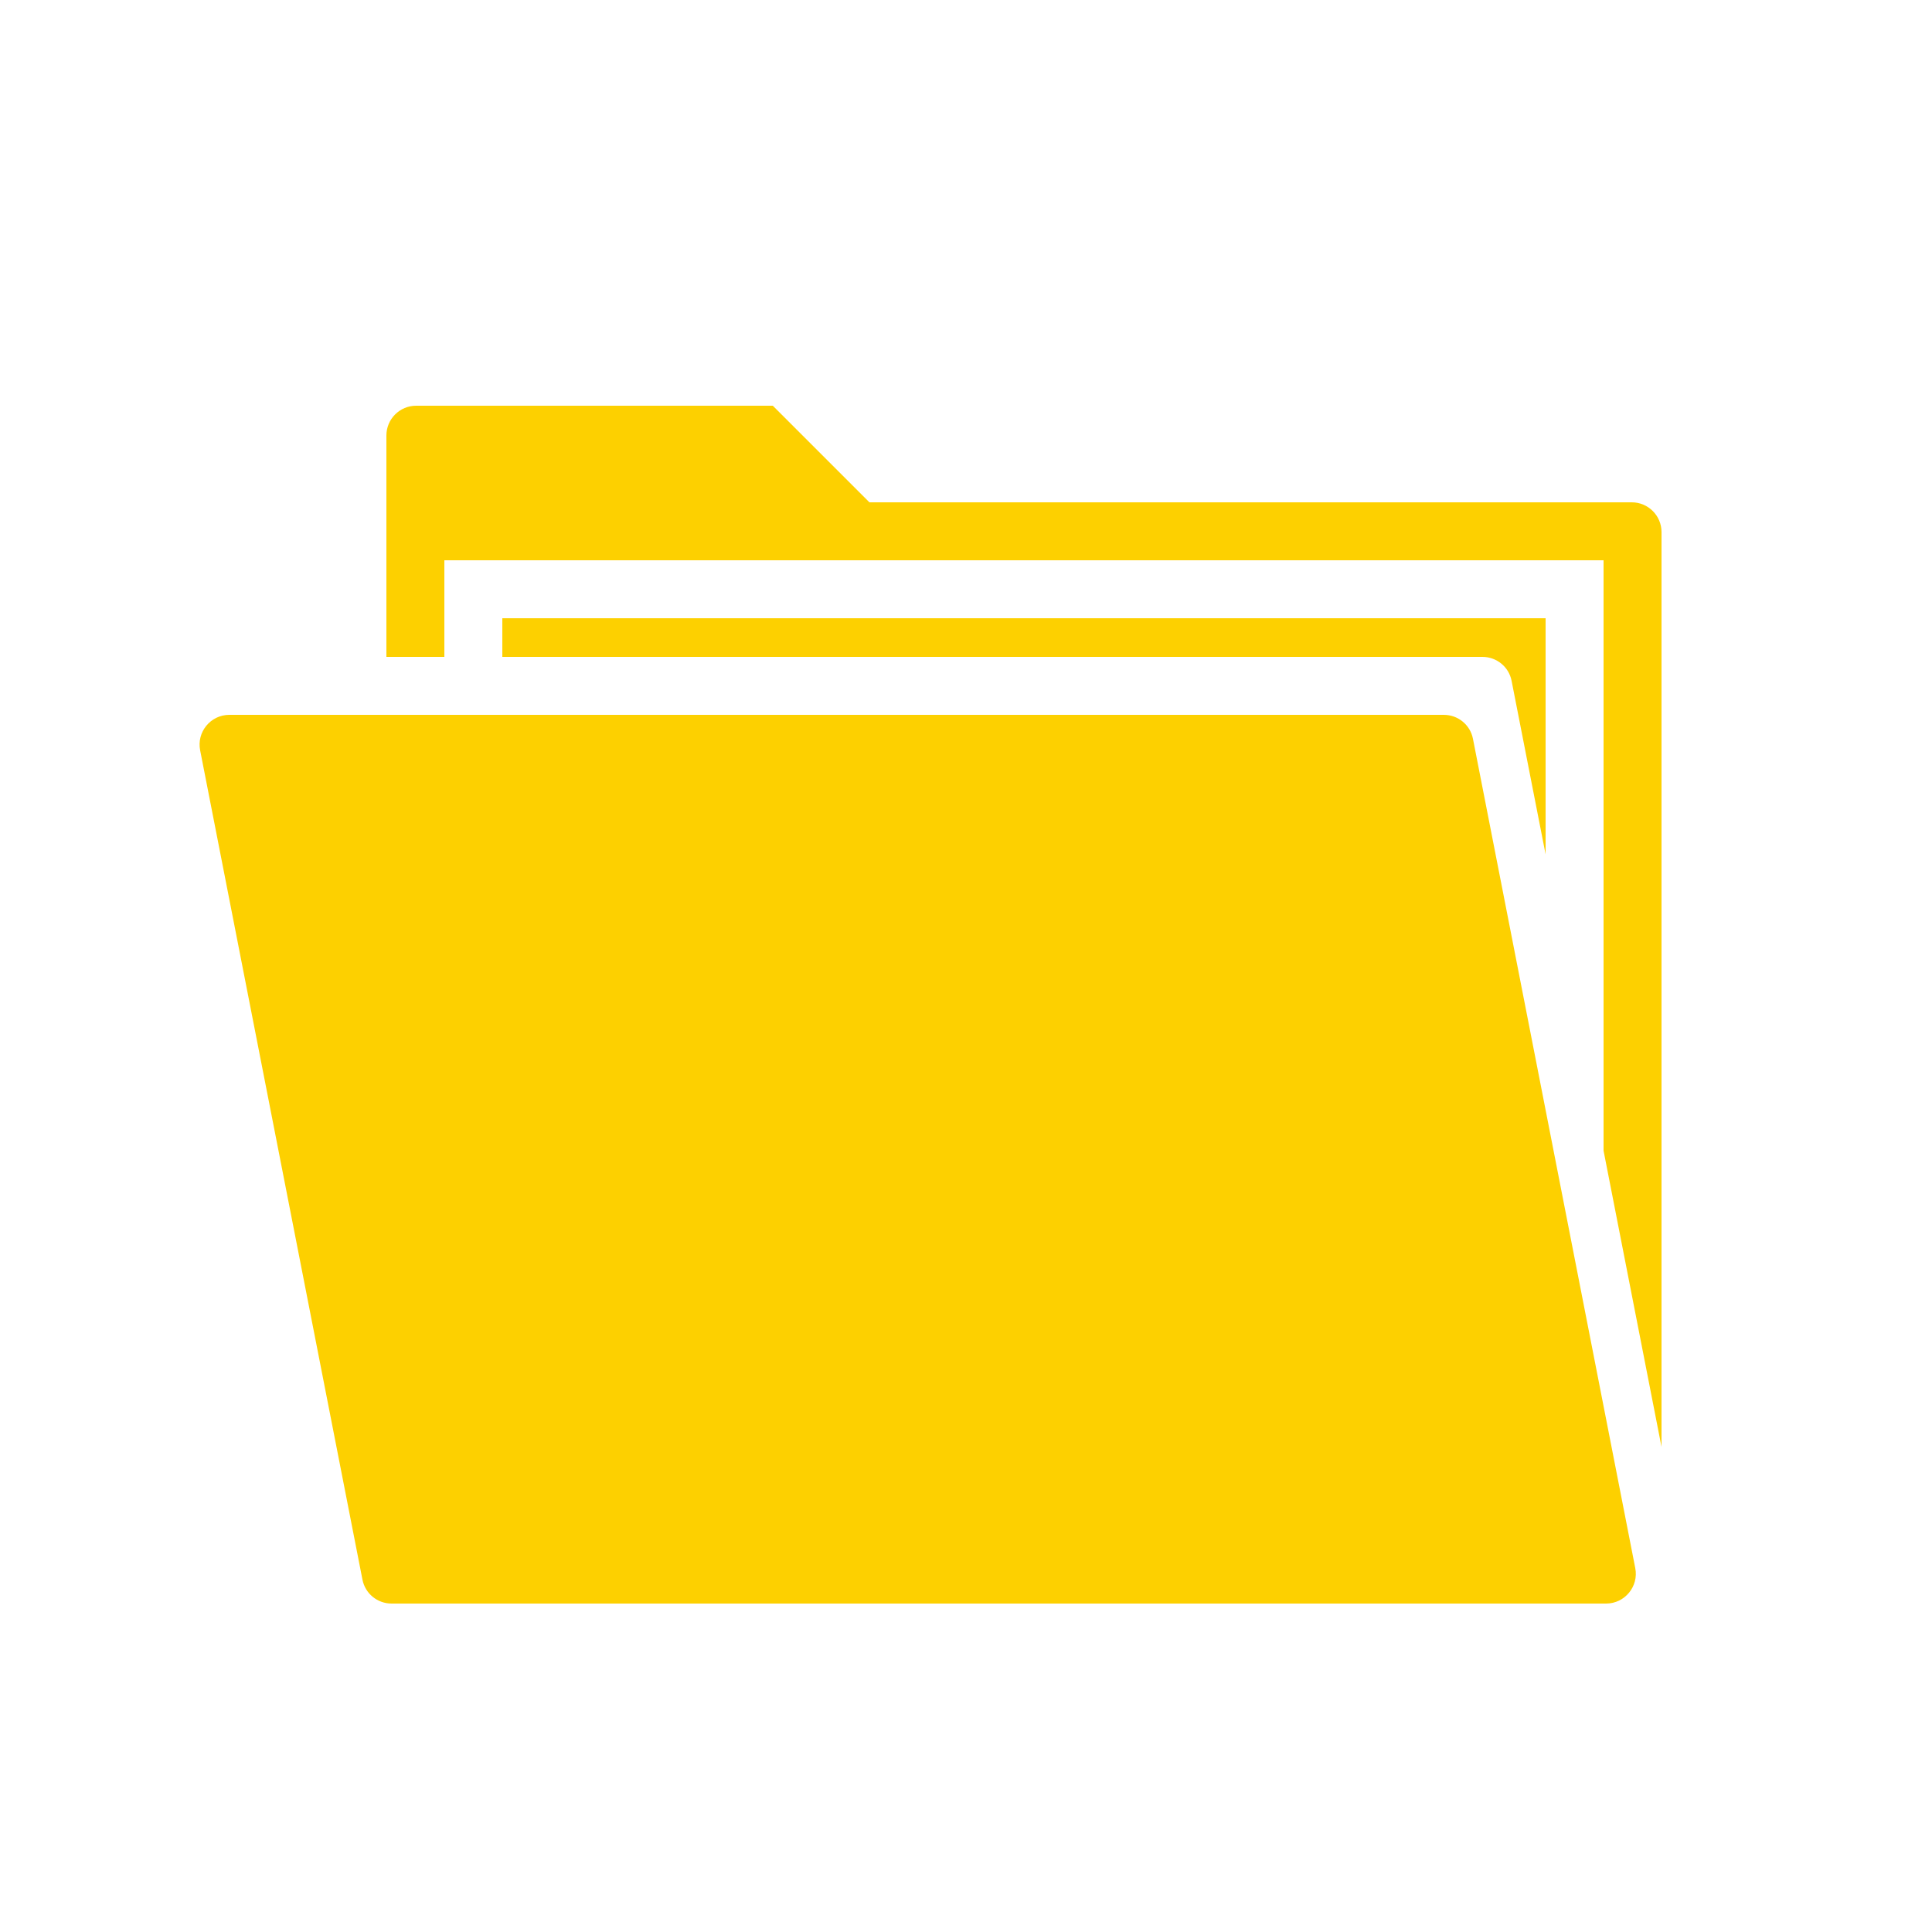
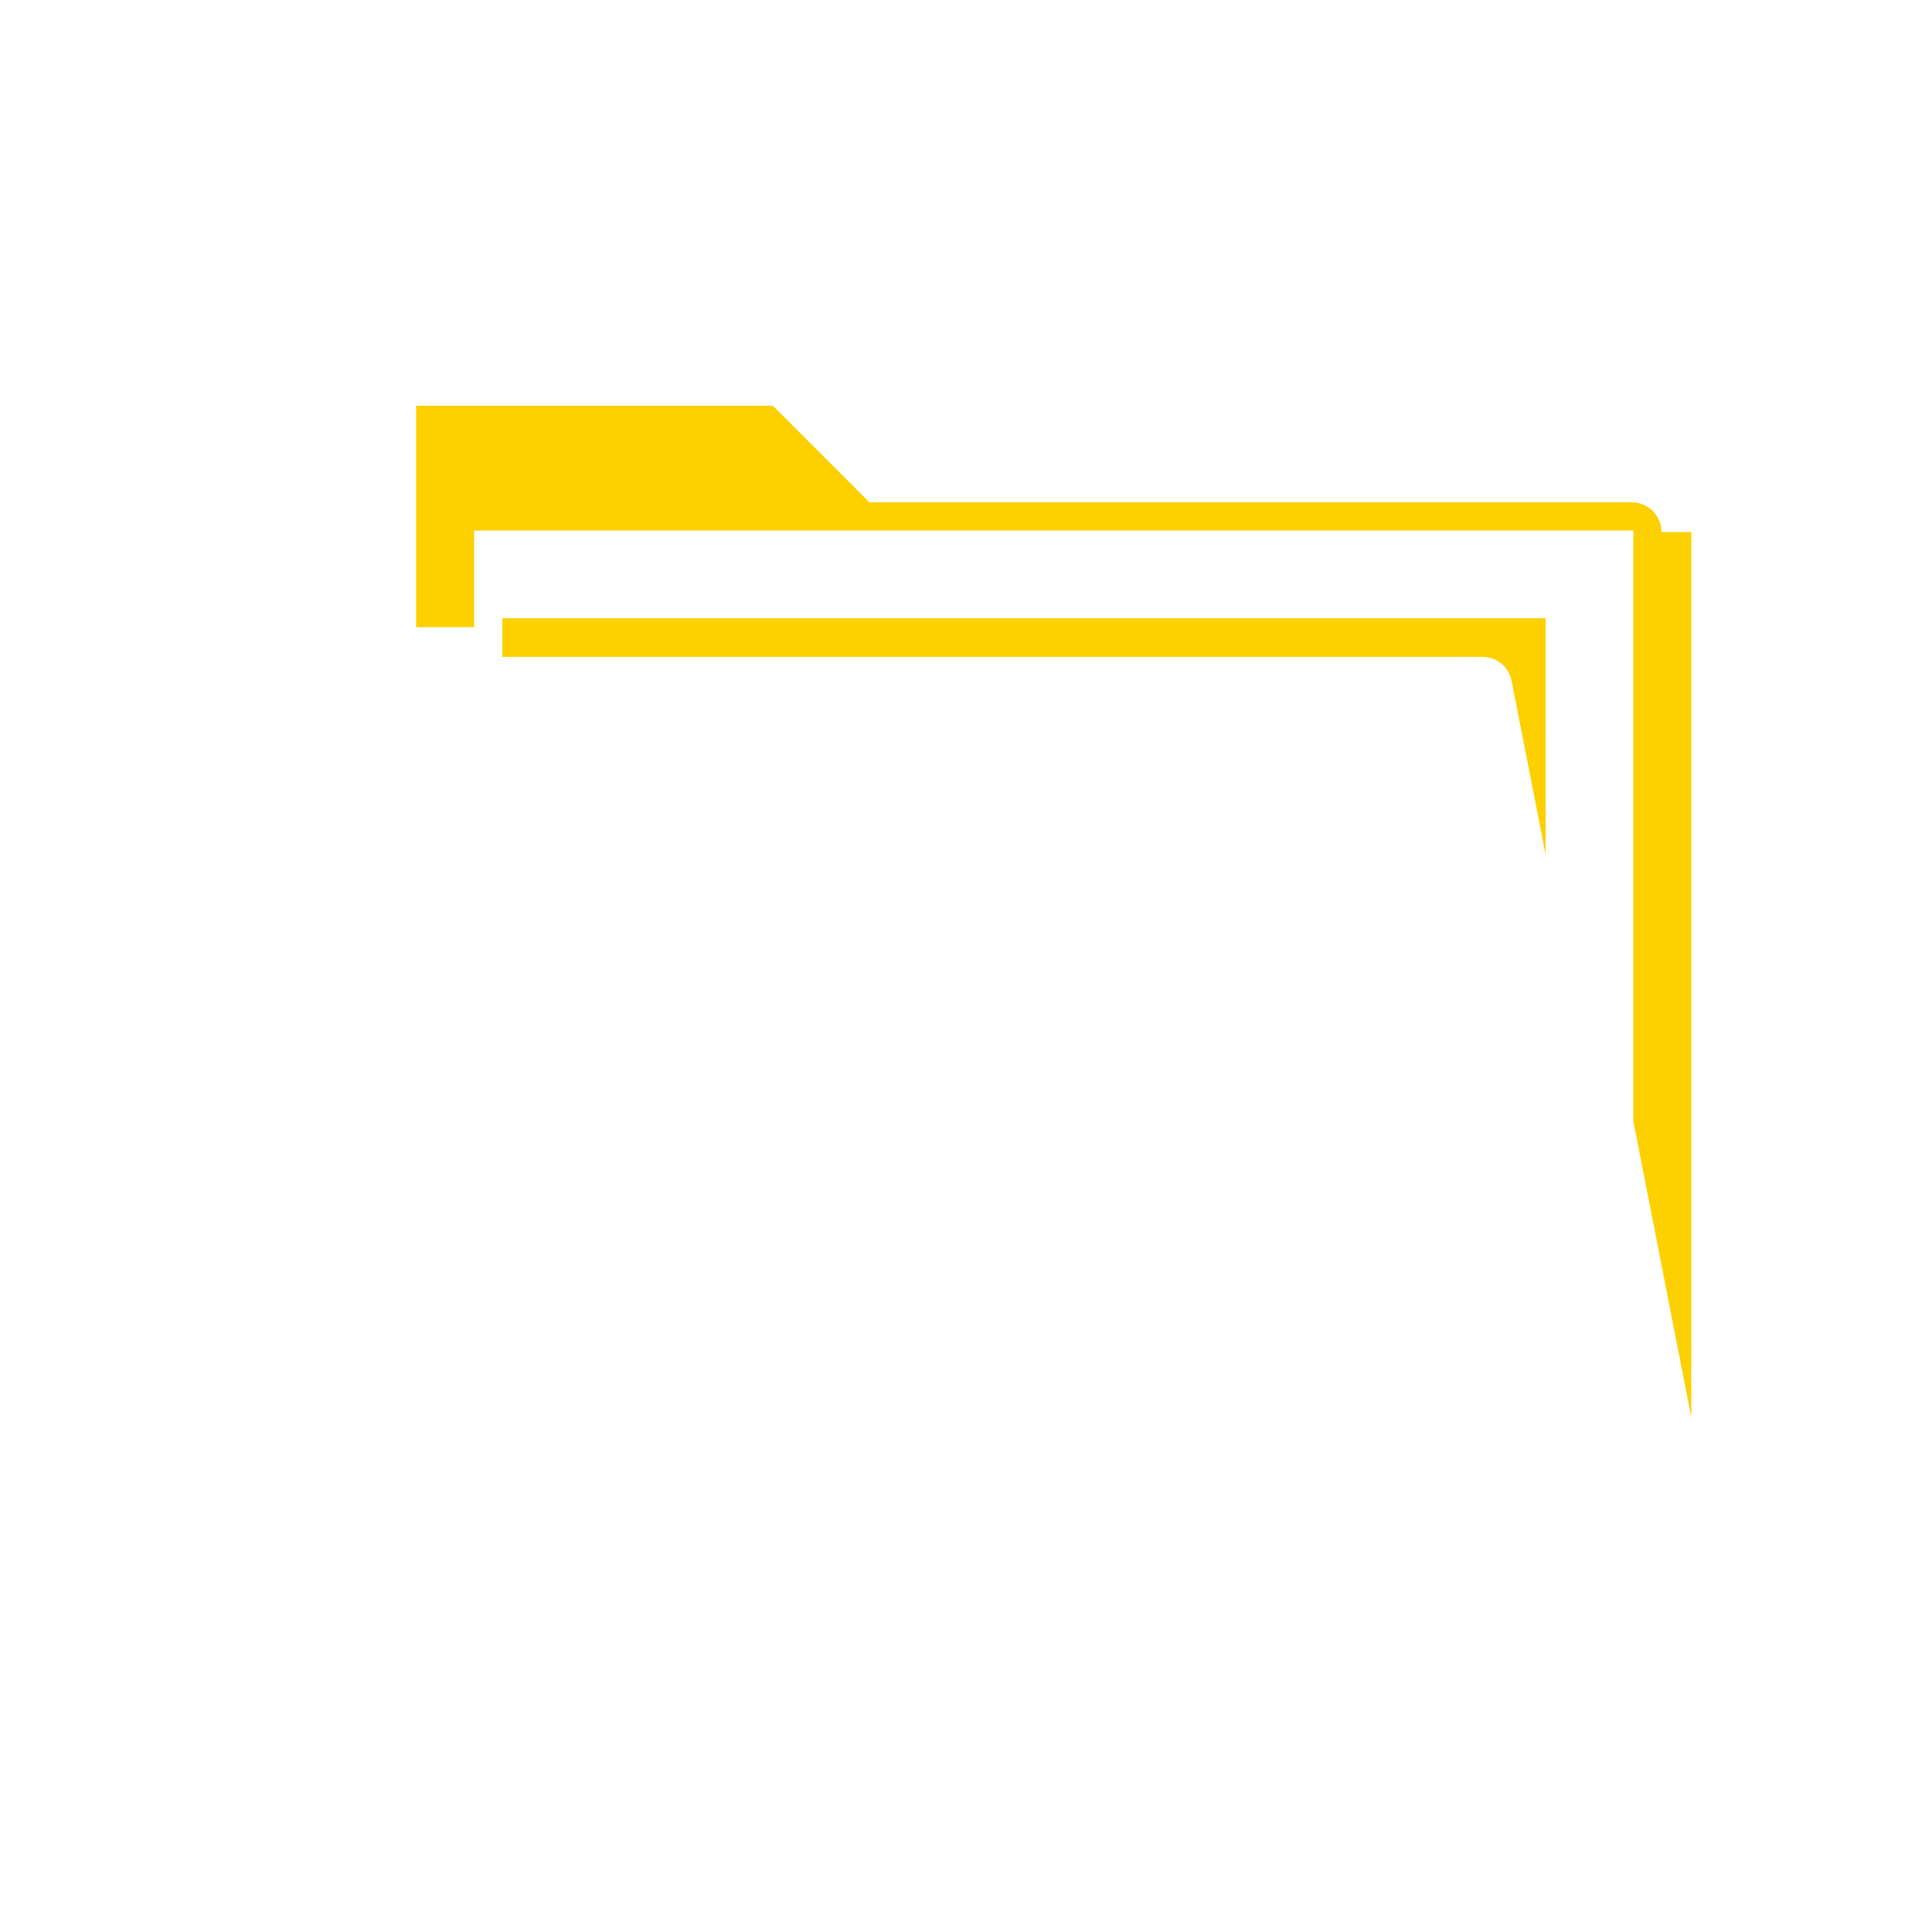
<svg xmlns="http://www.w3.org/2000/svg" viewBox="0 0 100 100">
  <defs>
    <style>.e{fill:#fdd000;}.f{clip-path:url(#d);}.g{fill:none;}</style>
    <clipPath id="d">
      <rect class="g" width="100" height="100" />
    </clipPath>
  </defs>
  <g id="a" />
  <g id="b">
    <g id="c">
      <g class="f">
        <g>
-           <path class="e" d="M83.13,83H20.27c-.74,0-1.37-.52-1.51-1.24L10.36,38.84c-.19-.95,.54-1.84,1.51-1.84h62.86c.74,0,1.37,.52,1.51,1.24l8.4,42.92c.19,.95-.54,1.84-1.51,1.84Z" />
-           <path class="e" d="M86,27.54c0-.85-.69-1.54-1.54-1.54H45l-5-5H21.54c-.85,0-1.54,.69-1.54,1.54v11.46h3v-5h60v30.56l3,15.33V27.54Z" />
+           <path class="e" d="M86,27.54c0-.85-.69-1.54-1.54-1.54H45l-5-5H21.54v11.46h3v-5h60v30.56l3,15.33V27.54Z" />
          <path class="e" d="M78.24,35.24l1.76,8.98v-12.22H26v2h50.73c.74,0,1.37,.52,1.51,1.24Z" />
        </g>
      </g>
    </g>
  </g>
</svg>